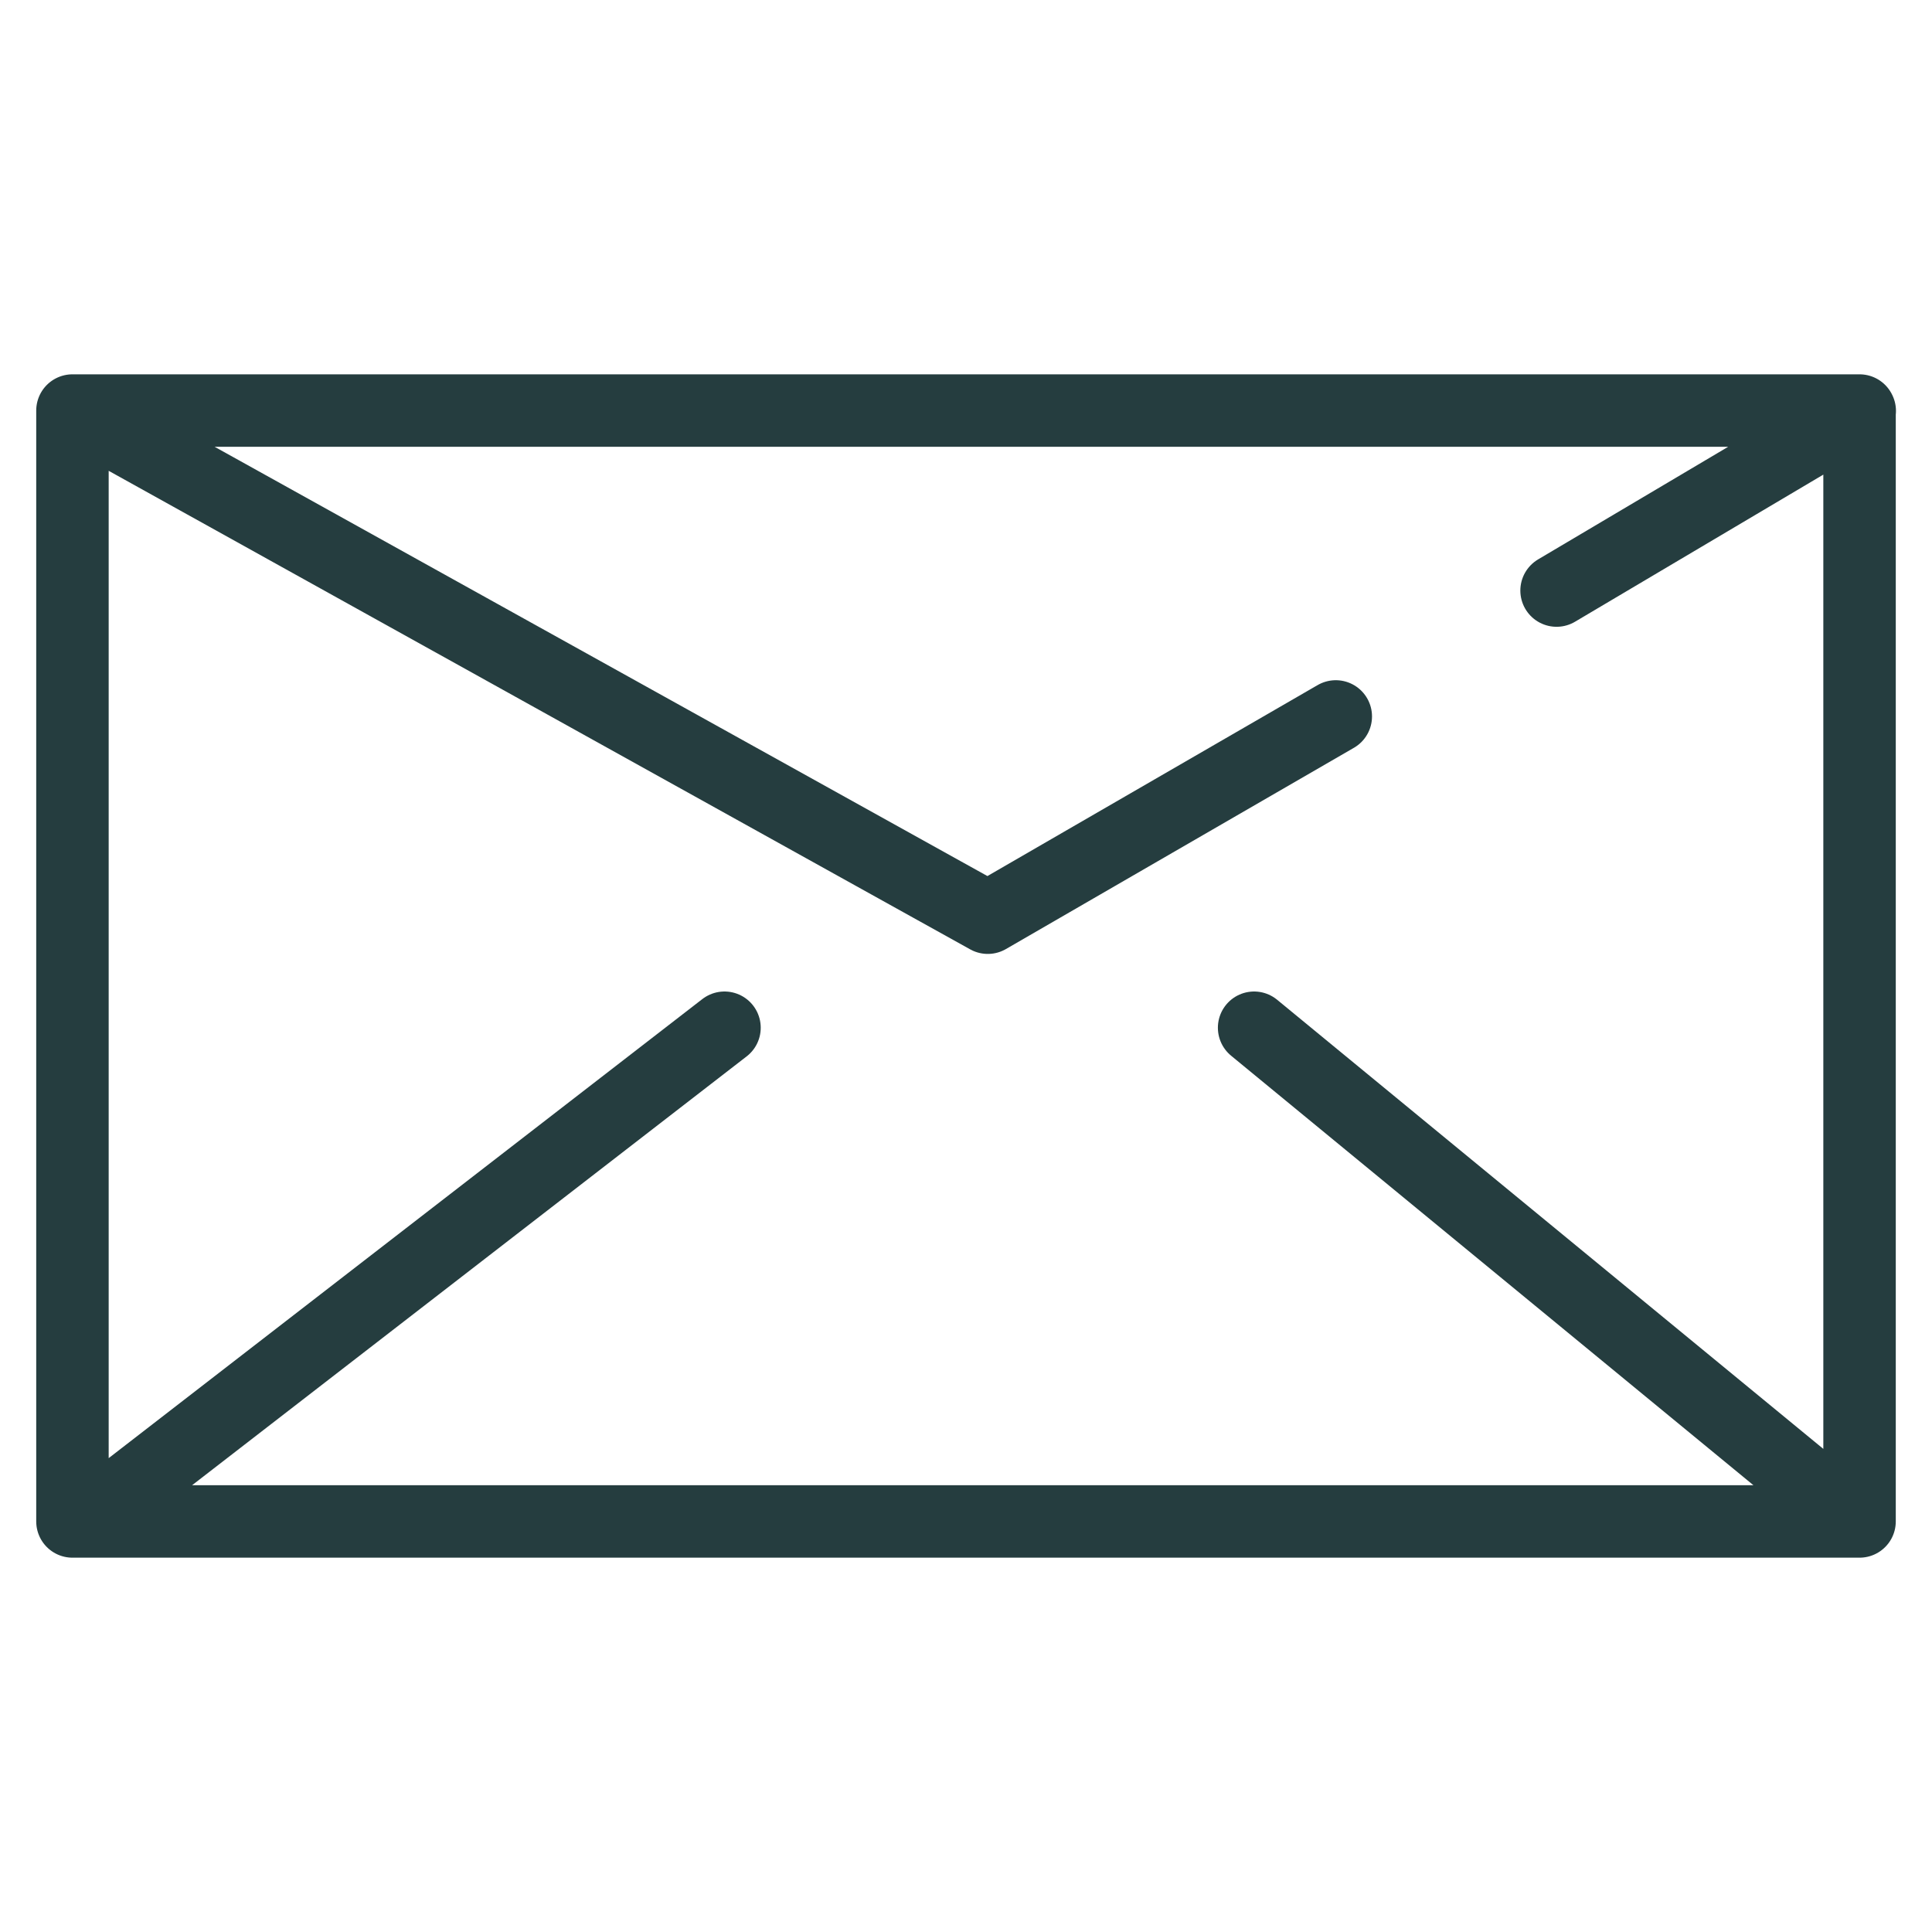
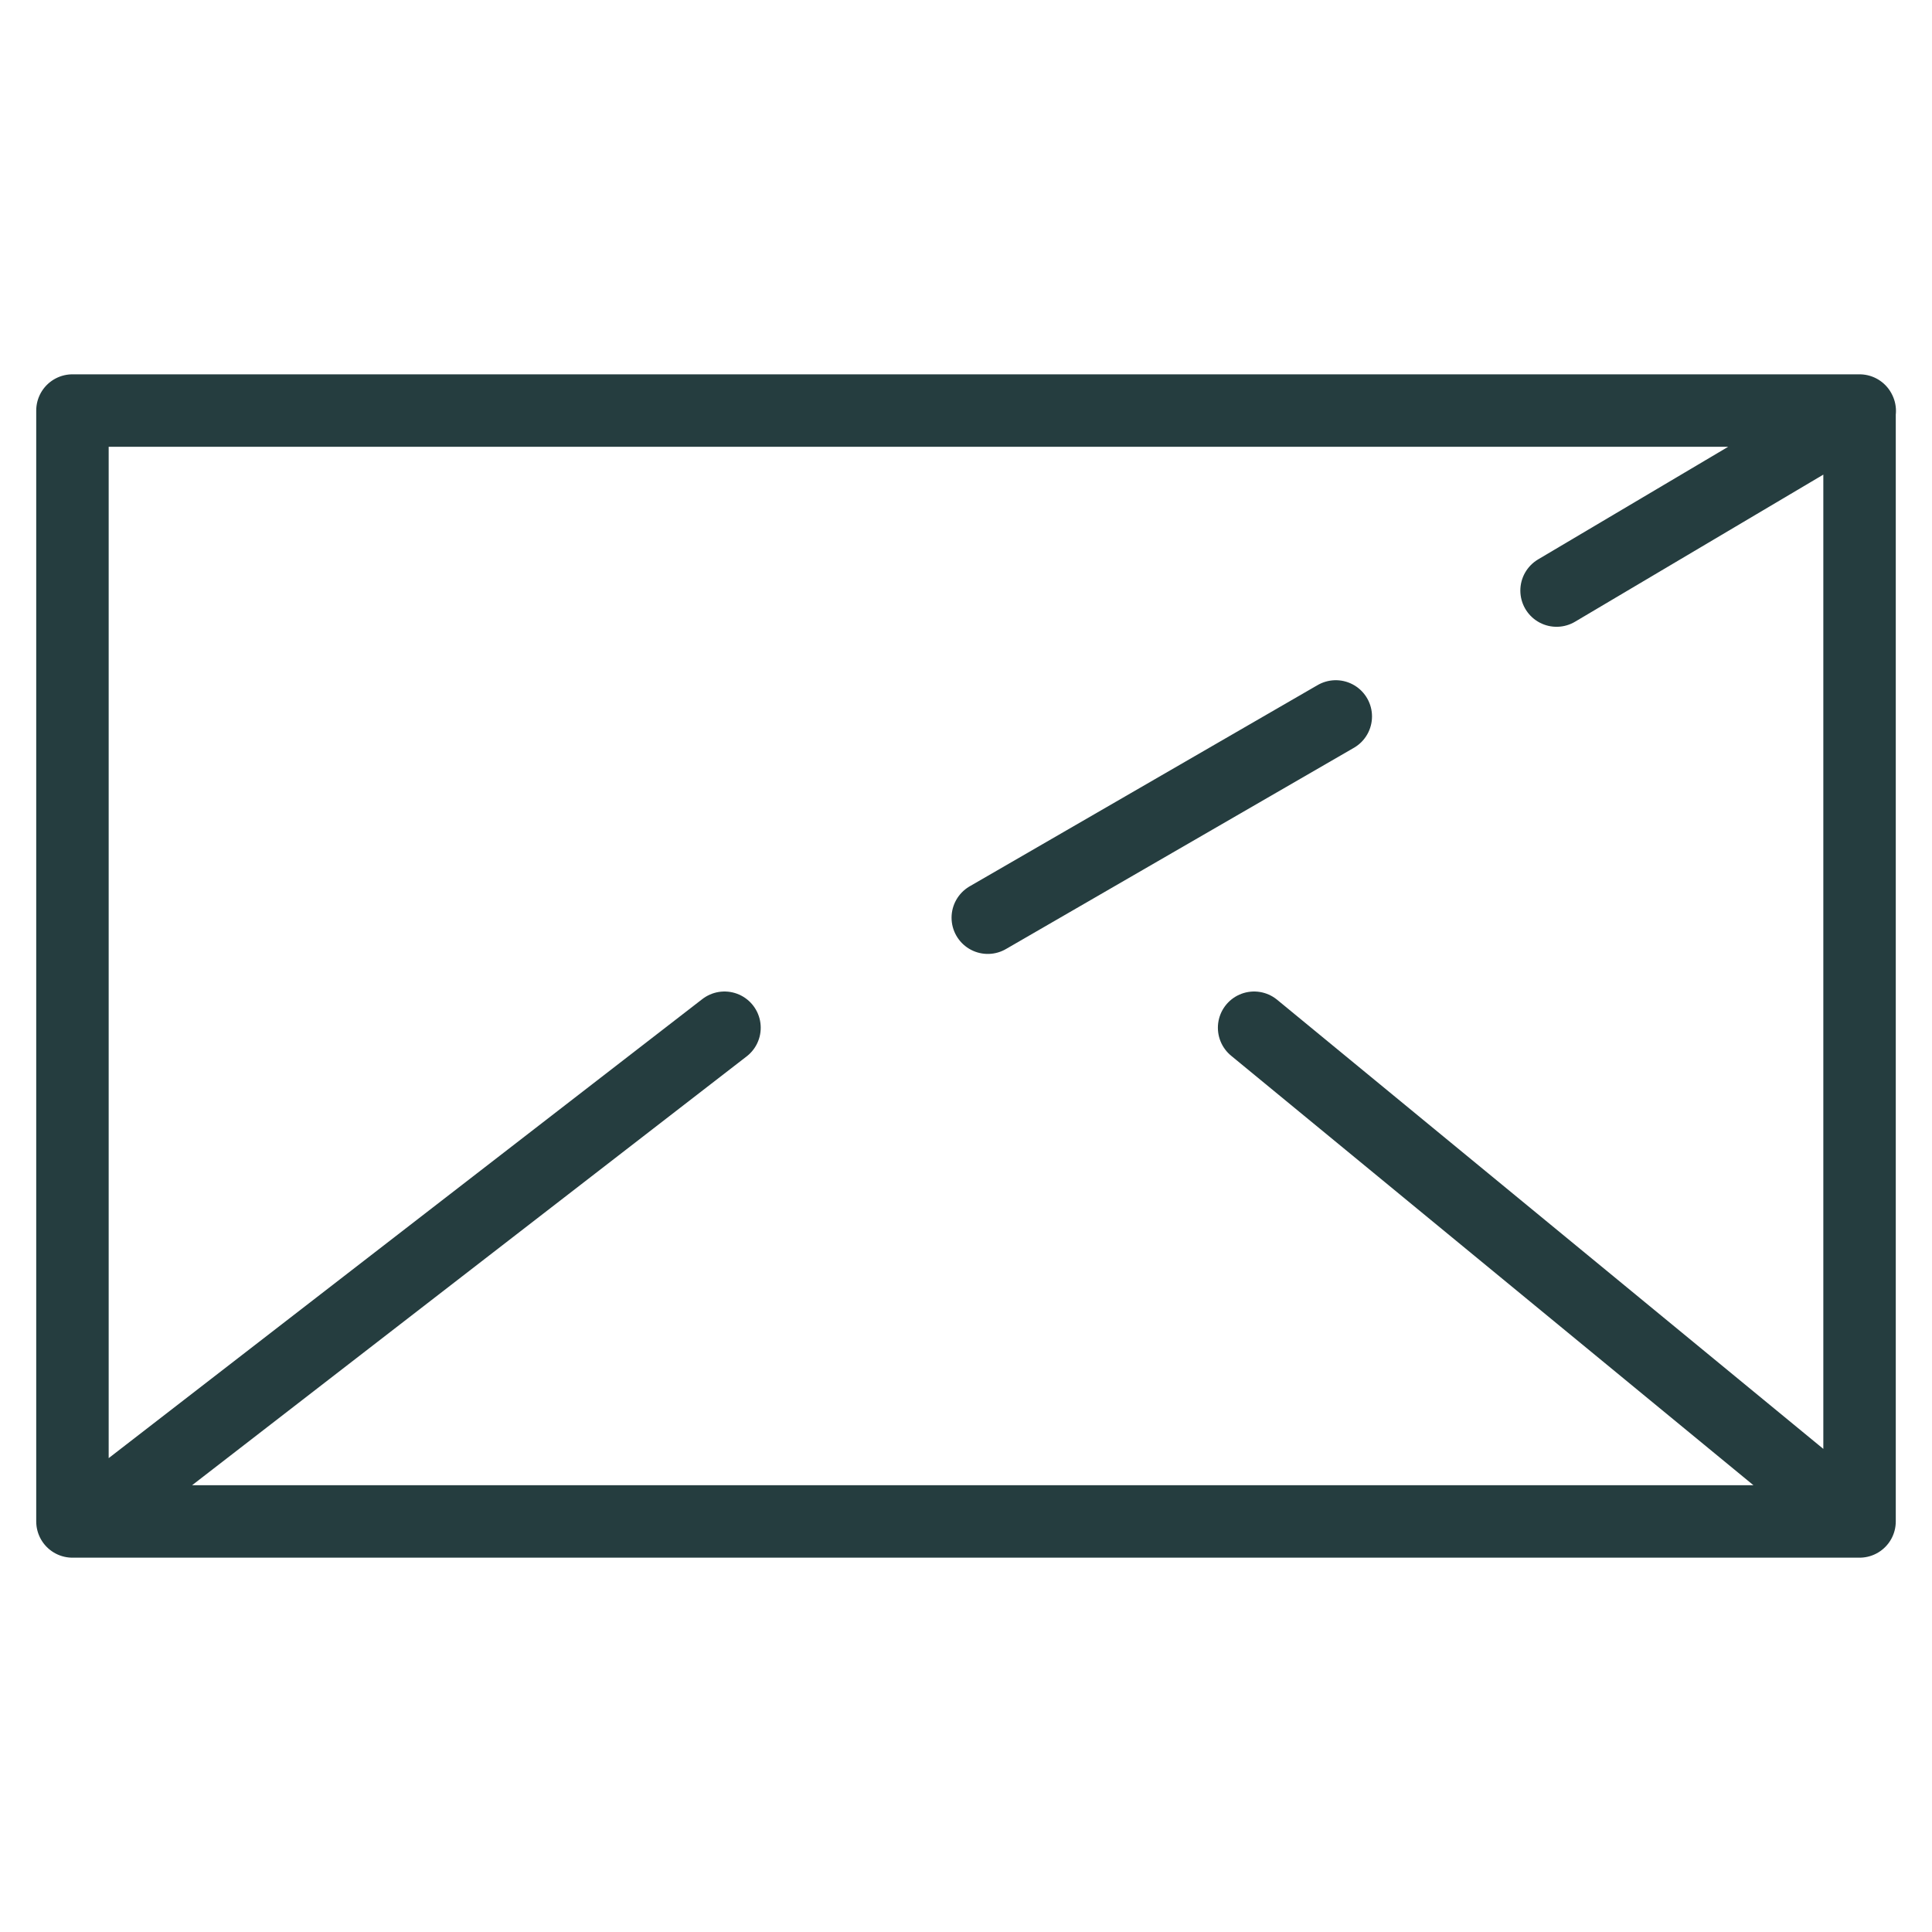
<svg xmlns="http://www.w3.org/2000/svg" style="isolation:isolate" viewBox="0 0 40 40" width="40pt" height="40pt">
  <defs>
    <clipPath id="_clipPath_ZFUx9JMO5Wm5eY7Yg1s4MLzrCUBu2PFd">
      <rect width="40" height="40" />
    </clipPath>
  </defs>
  <g clip-path="url(#_clipPath_ZFUx9JMO5Wm5eY7Yg1s4MLzrCUBu2PFd)">
-     <rect width="40" height="40" style="fill:rgb(0,0,0)" fill-opacity="0" />
    <g style="isolation:isolate">
-       <path d=" M 38.5 31.5 L 1.5 31.5 L 1.5 8.5 Q 14.182 8.5 38.5 8.5 L 38.5 31.5 M 27.656 14.833 L 20.451 19 L 1.599 8.528 M 38.504 8.508 L 32.227 12.227 M 38.396 31.5 L 25.965 21.278 M 1.781 31.5 L 15 21.278" fill-rule="evenodd" fill="none" vector-effect="non-scaling-stroke" stroke-width="1.5" stroke="rgb(37,61,63)" stroke-linejoin="round" stroke-linecap="round" stroke-miterlimit="3" />
+       <path d=" M 38.5 31.5 L 1.5 31.5 L 1.5 8.5 Q 14.182 8.5 38.5 8.5 L 38.5 31.5 M 27.656 14.833 L 20.451 19 M 38.504 8.508 L 32.227 12.227 M 38.396 31.5 L 25.965 21.278 M 1.781 31.5 L 15 21.278" fill-rule="evenodd" fill="none" vector-effect="non-scaling-stroke" stroke-width="1.5" stroke="rgb(37,61,63)" stroke-linejoin="round" stroke-linecap="round" stroke-miterlimit="3" />
    </g>
  </g>
</svg>